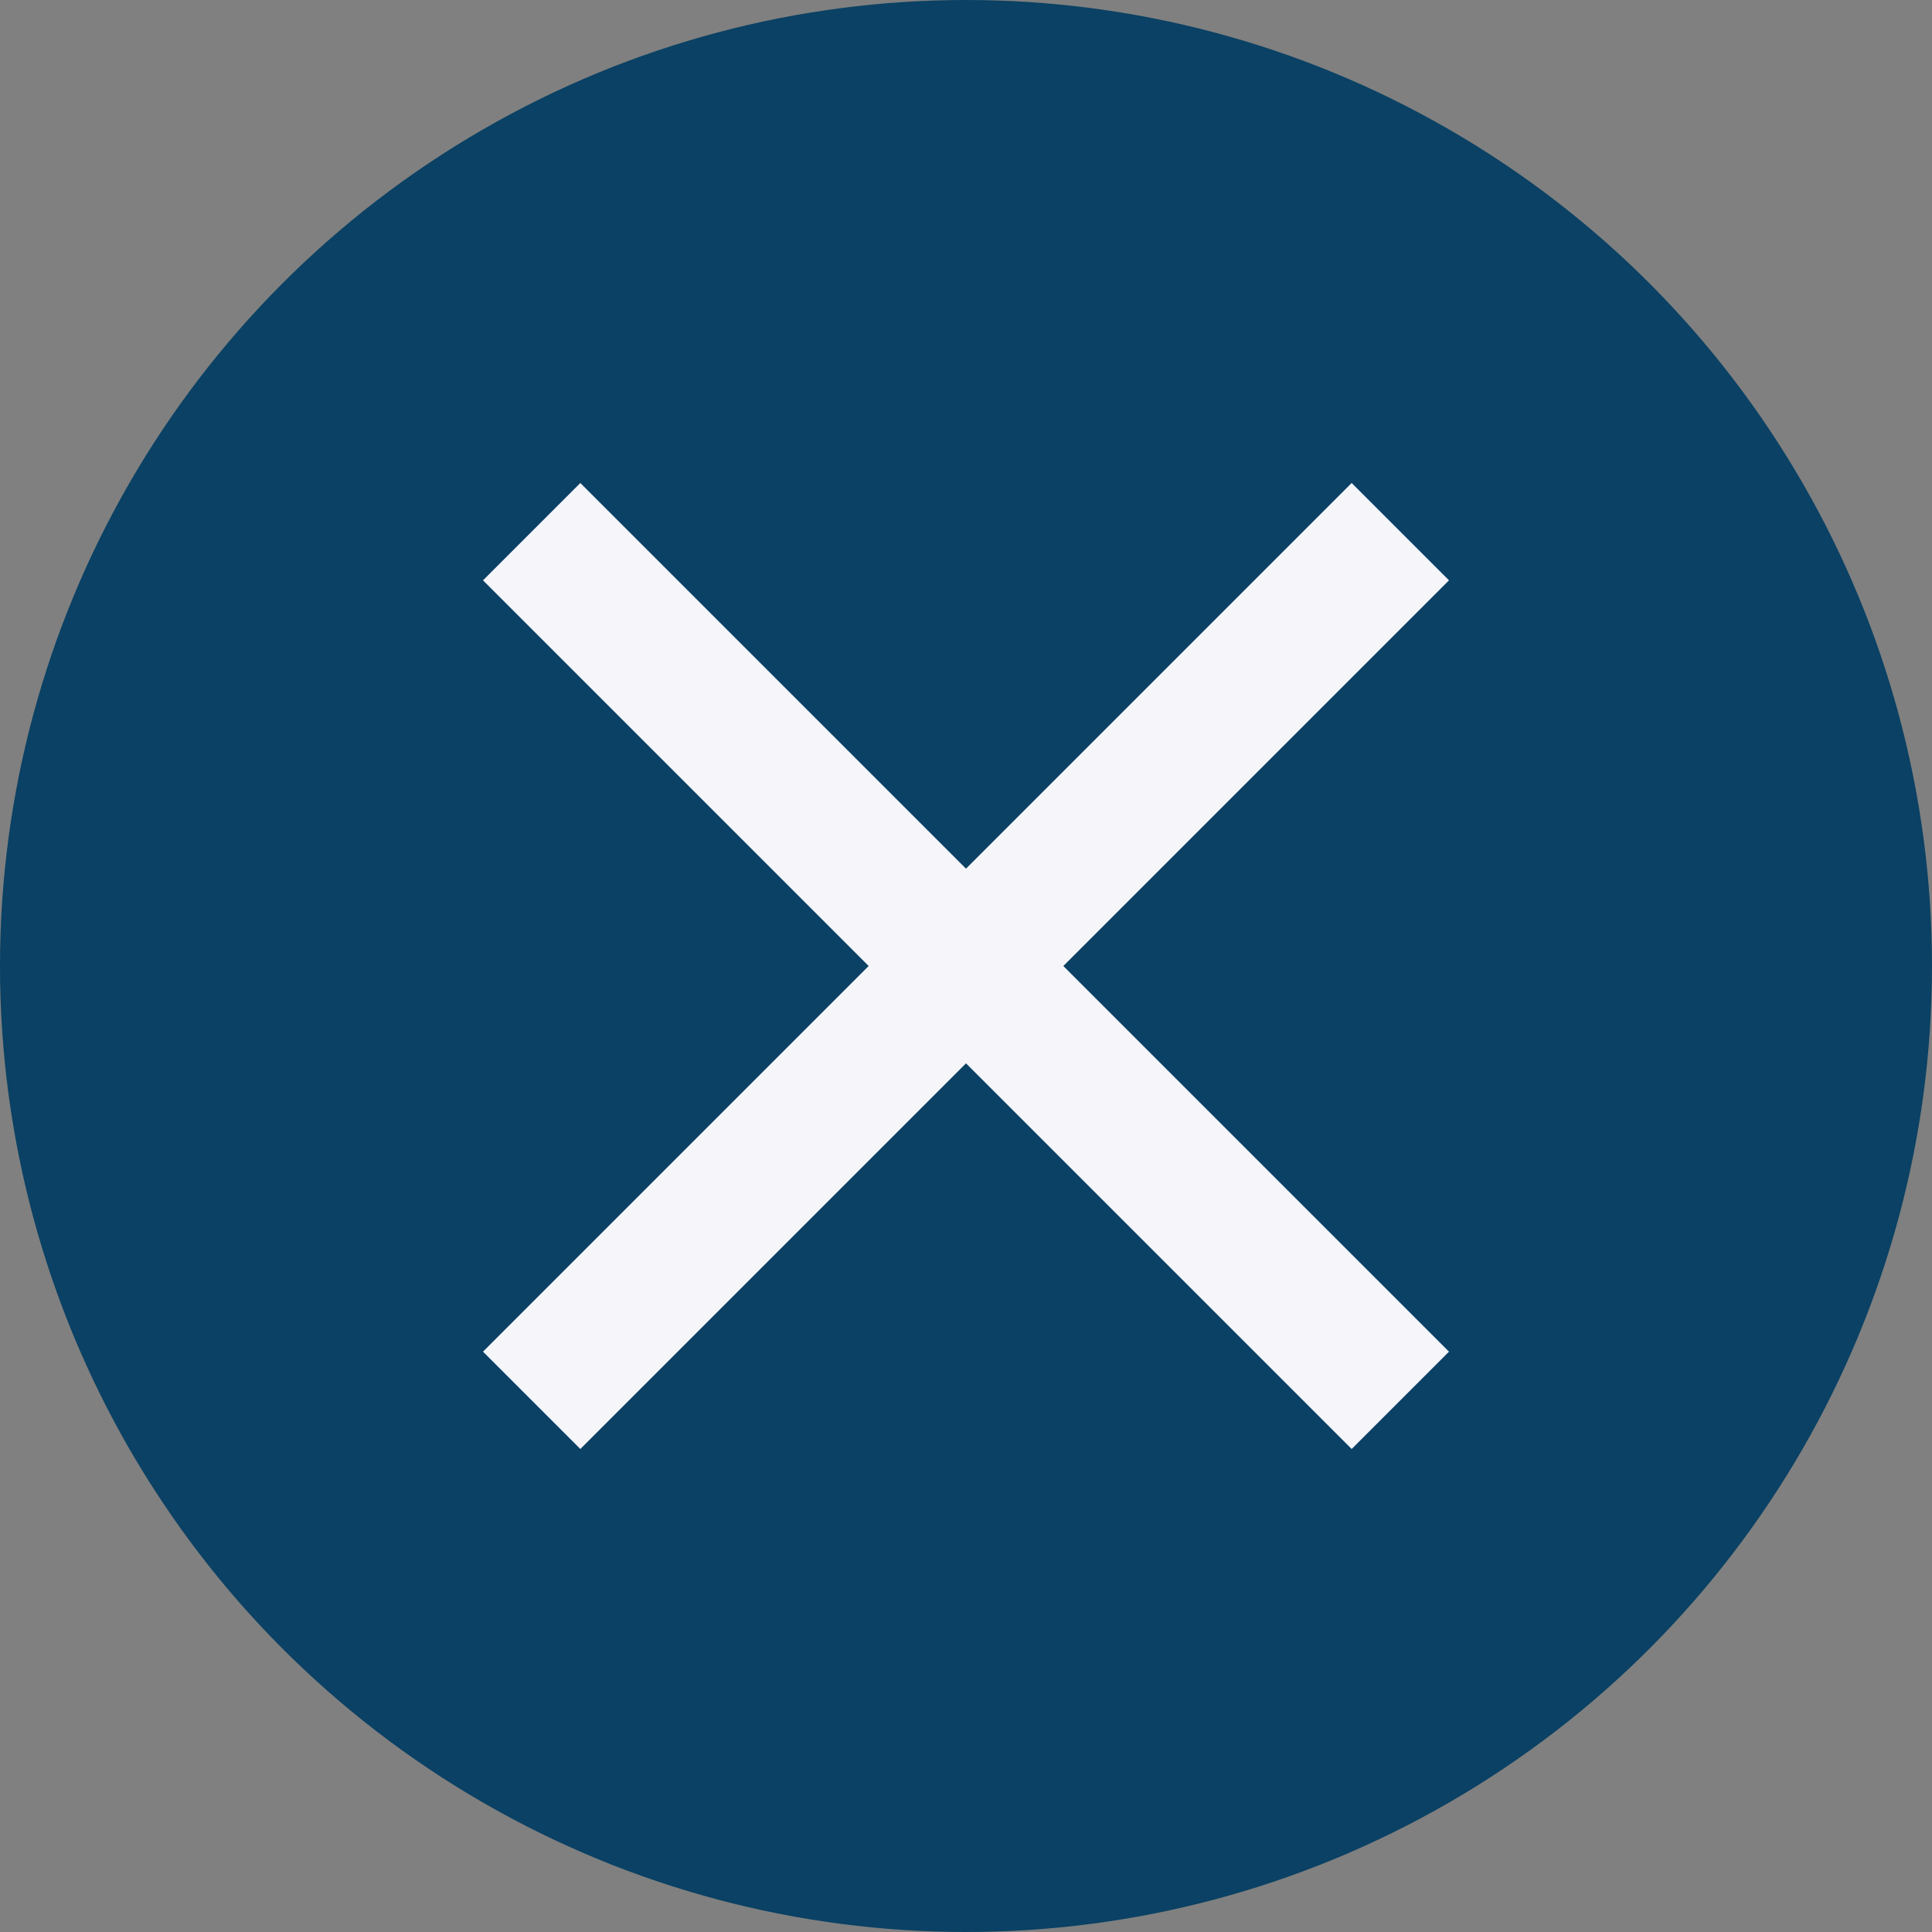
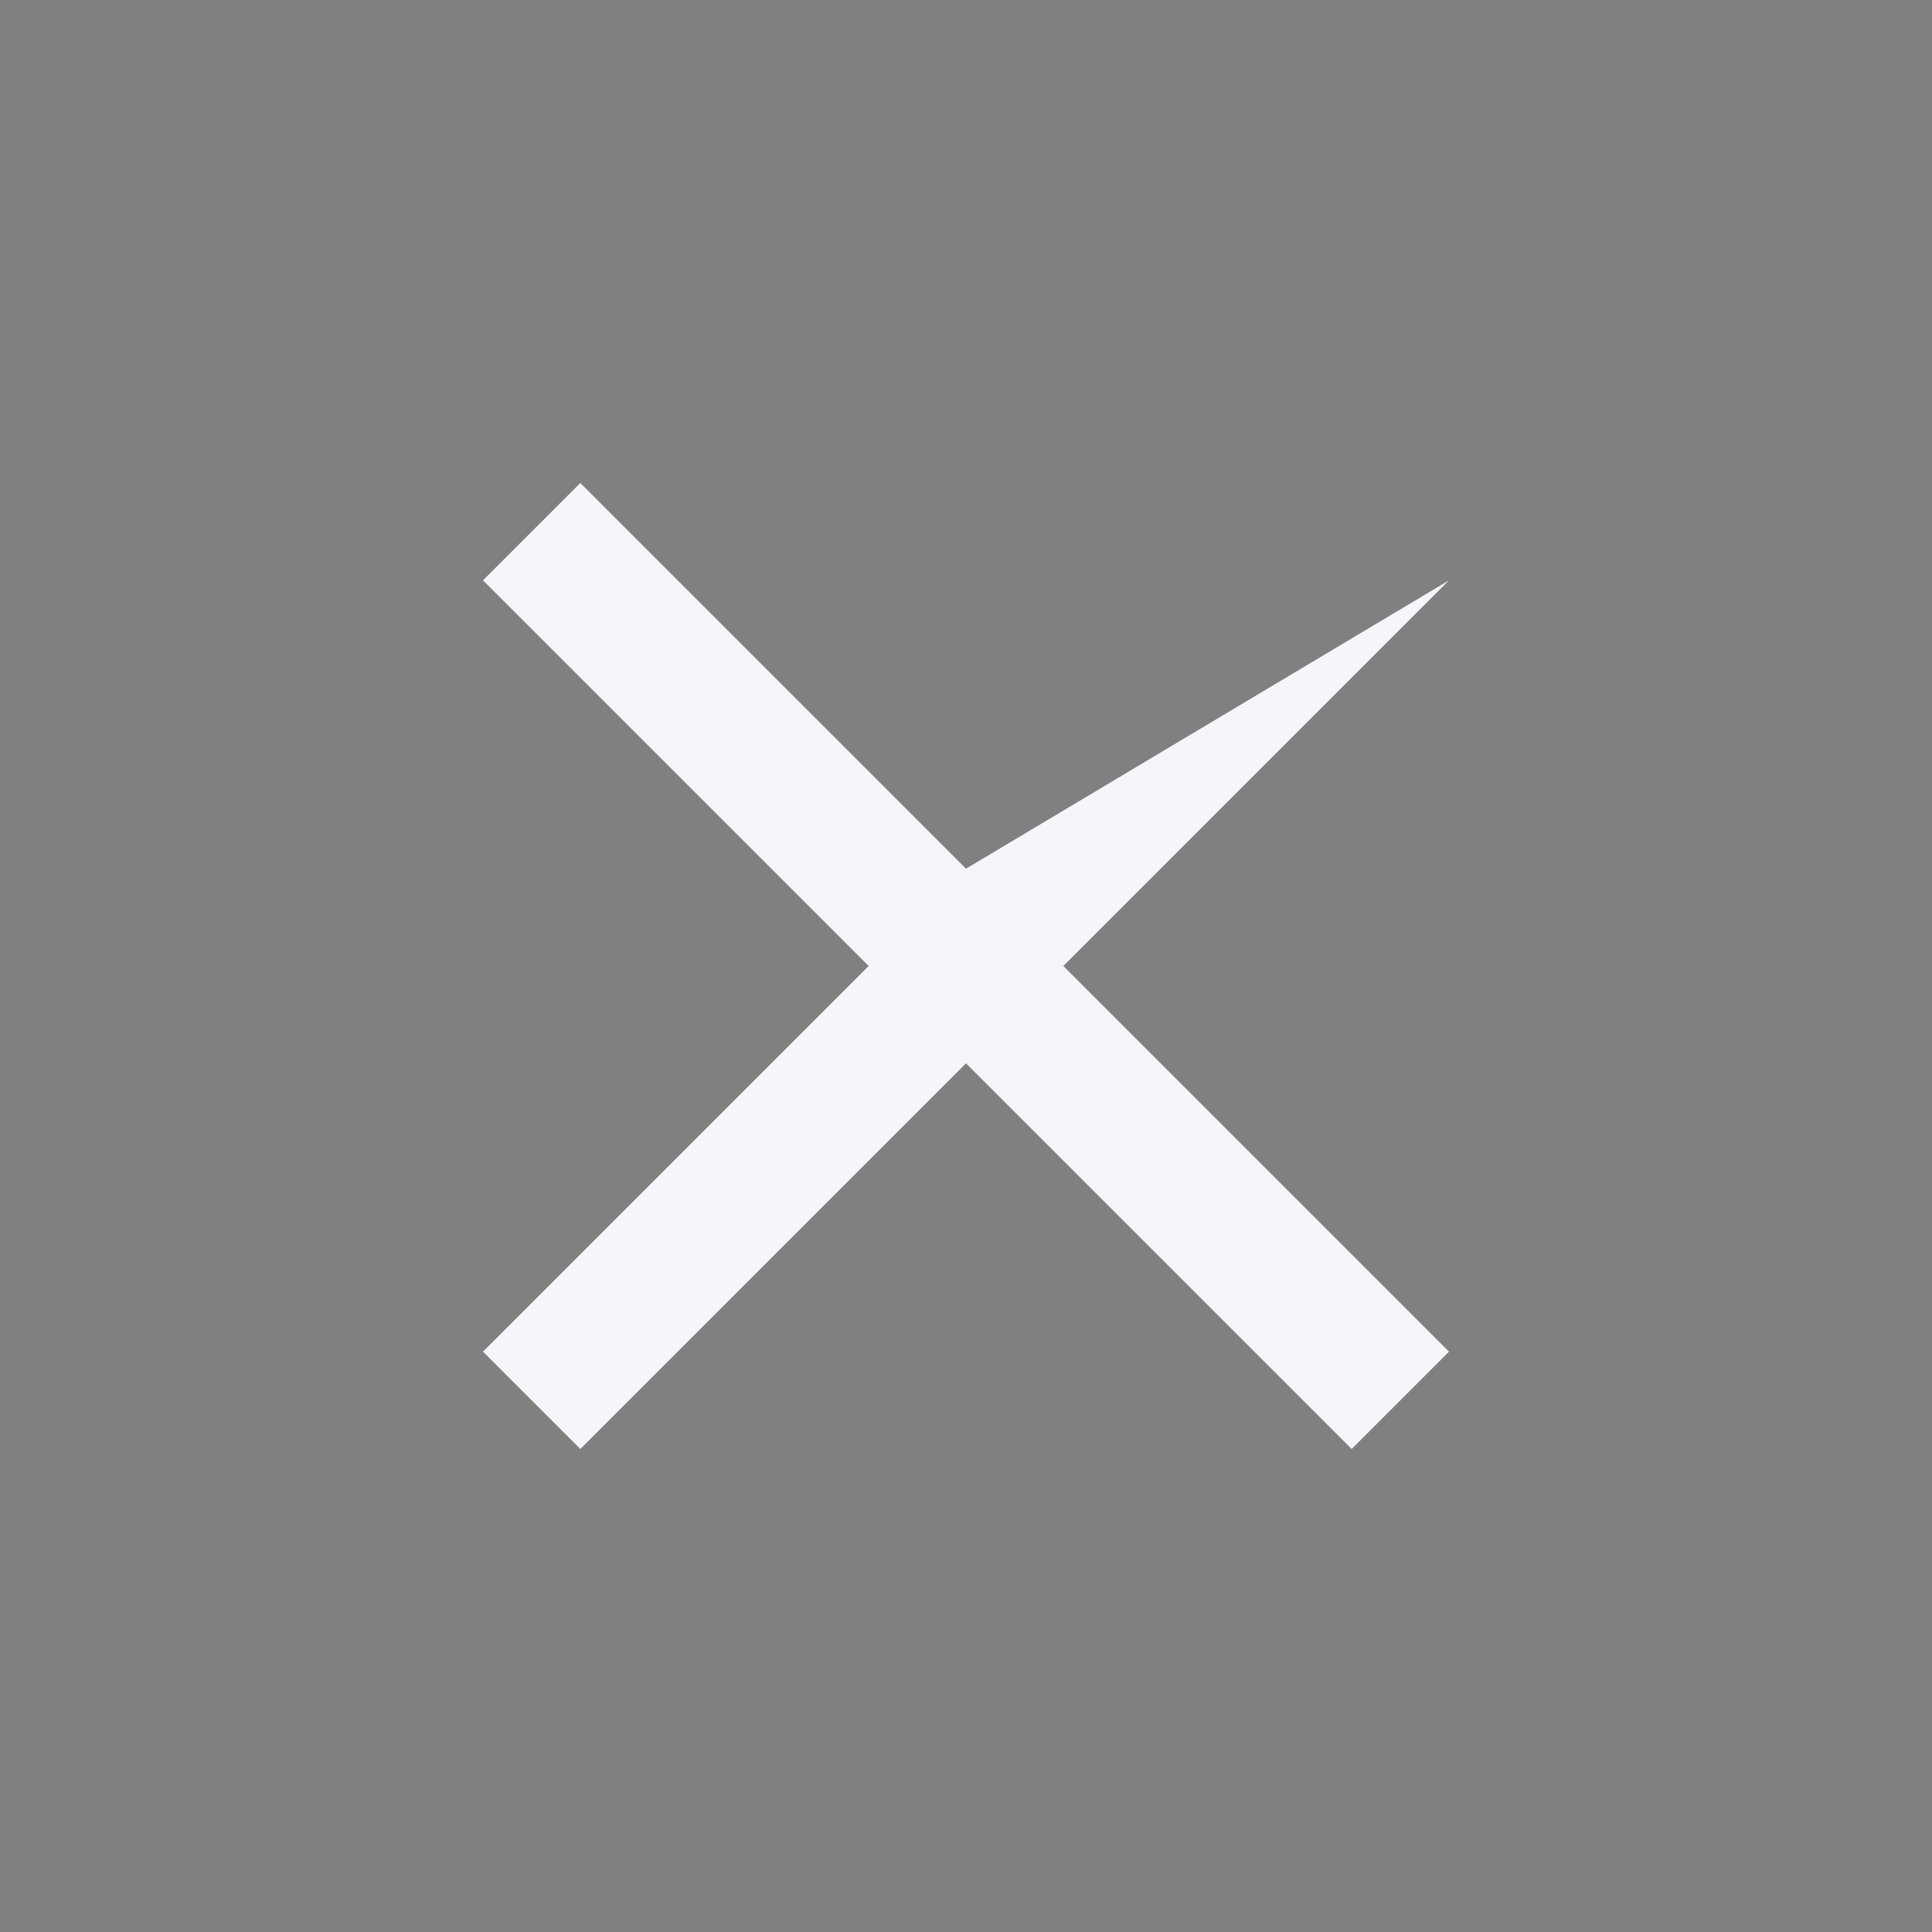
<svg xmlns="http://www.w3.org/2000/svg" width="24" height="24" viewBox="0 0 24 24" fill="none">
  <rect x="0" y="0" width="24" height="24" fill="#808080" stroke="none" />
  <g id="Close" clip-path="url(#clip0_1417_13237)">
-     <circle id="Ellipse 102" cx="12" cy="12" r="12" fill="#0A4164" />
-     <path id="Vector" d="M18 7.209L16.791 6L12 10.791L7.209 6L6 7.209L10.791 12L6 16.791L7.209 18L12 13.209L16.791 18L18 16.791L13.209 12L18 7.209Z" fill="#F5F5FA" />
+     <path id="Vector" d="M18 7.209L12 10.791L7.209 6L6 7.209L10.791 12L6 16.791L7.209 18L12 13.209L16.791 18L18 16.791L13.209 12L18 7.209Z" fill="#F5F5FA" />
  </g>
  <defs>
    <clipPath id="clip0_1417_13237">
      <rect width="24" height="24" fill="white" />
    </clipPath>
  </defs>
</svg>